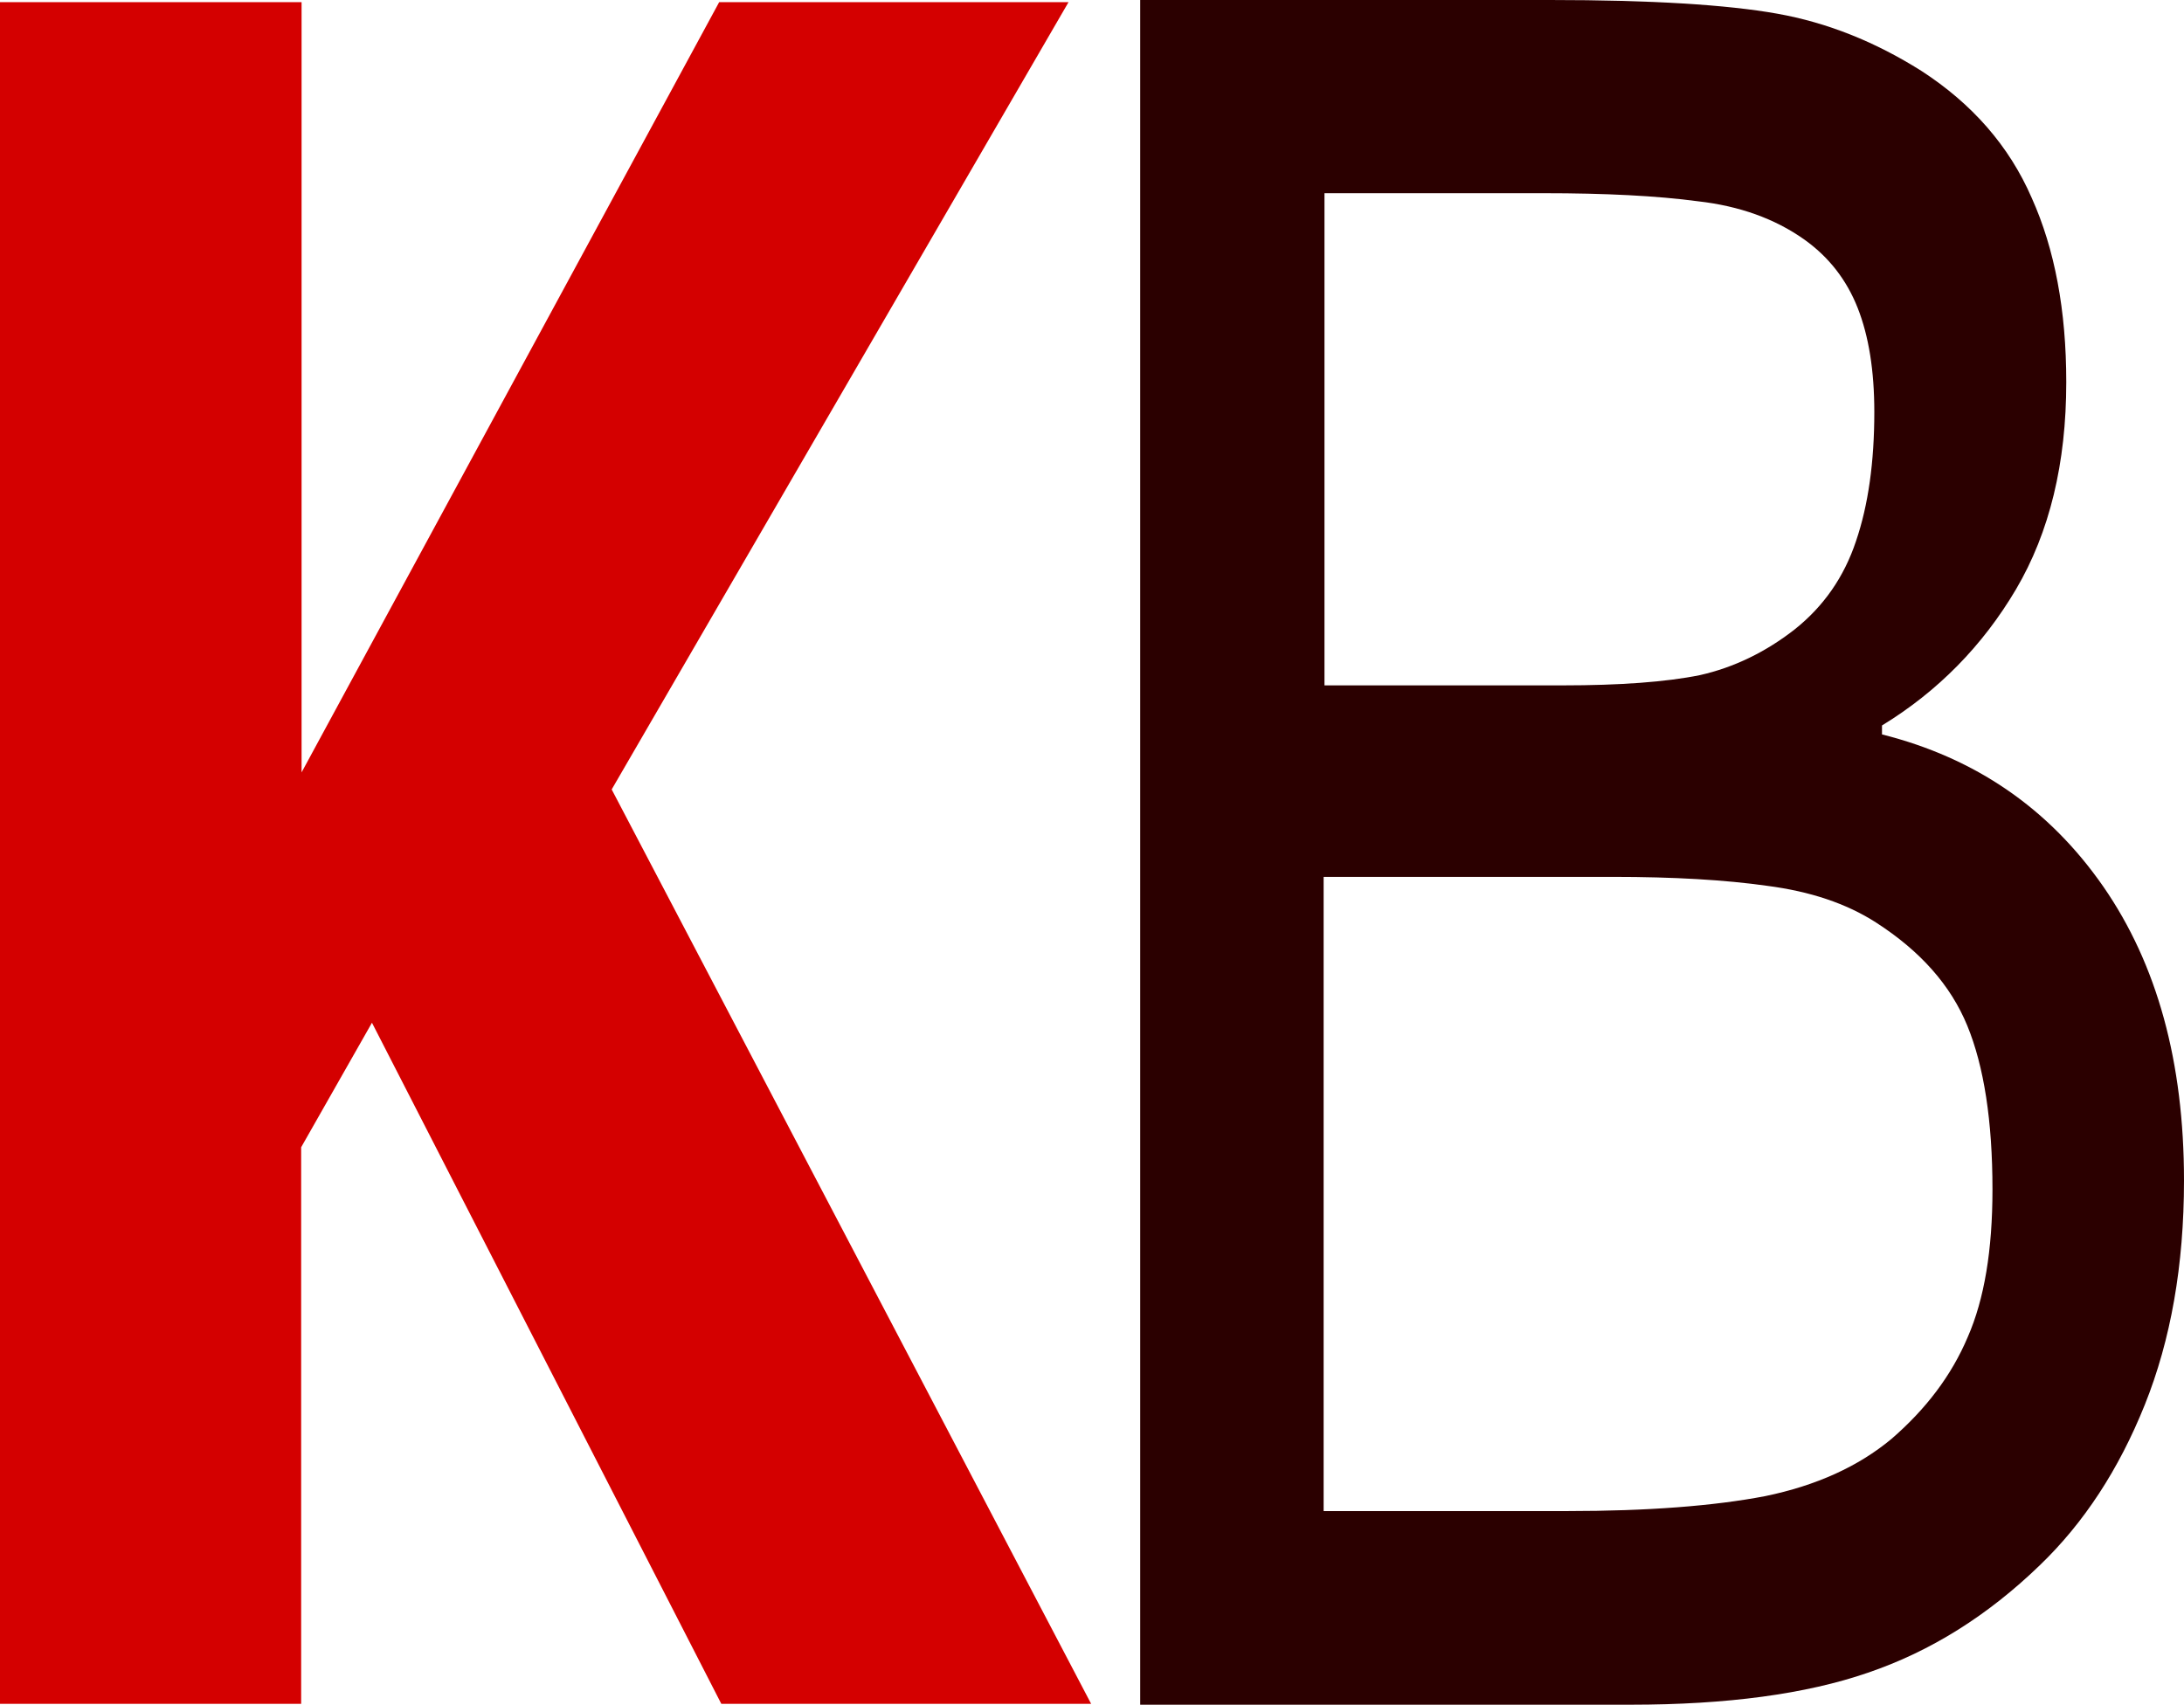
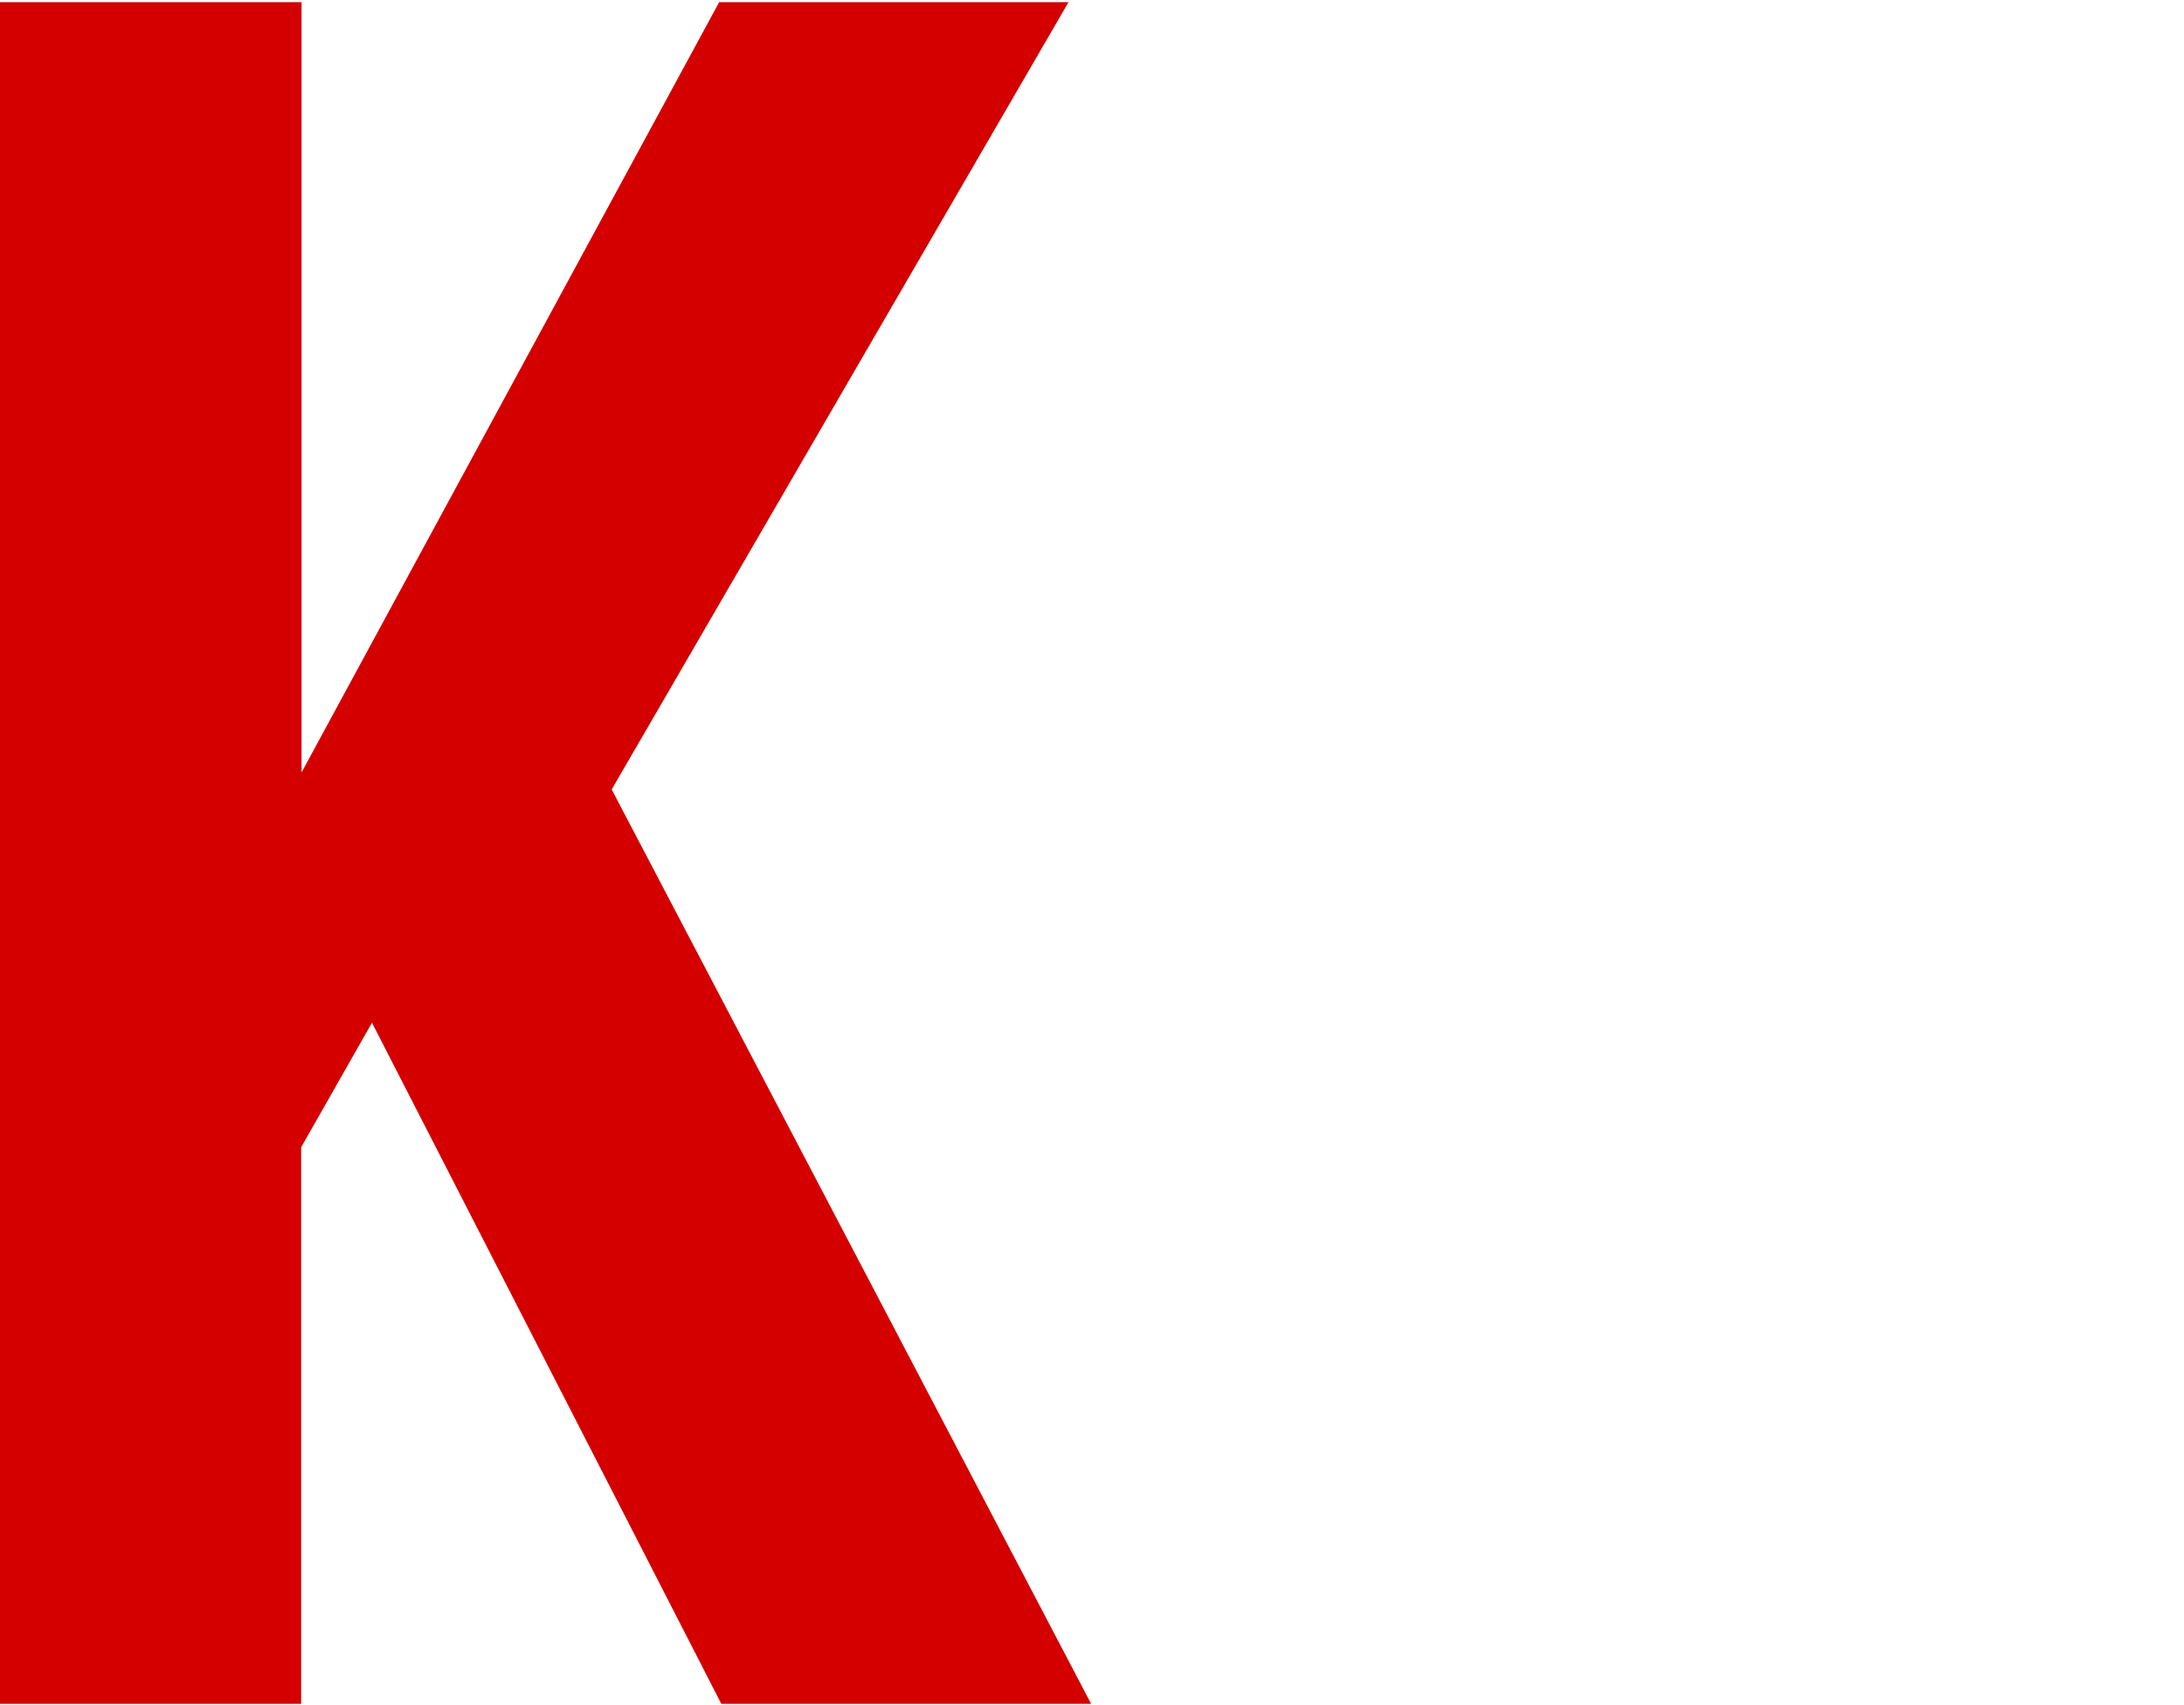
<svg xmlns="http://www.w3.org/2000/svg" xml:space="preserve" viewBox="0 56.14 512 399.7">
  <path d="M255.8 1364h-86.7l-81.9-159.7-16.6 29.2V1364H0V965h70.7v180.6L168.6 965h81.9l-107.1 184.6z" style="fill:#d40000" transform="translate(0 -908.36)" />
-   <path d="M512 1241.3c0 19.9-3.1 37.4-9.2 52.6s-14.3 27.7-24.6 37.6c-12.2 11.8-25.6 20.2-40.3 25.2-14.5 5-33 7.5-55.6 7.5h-115V964.5h96.1c23.7 0 41.4 1.1 53.2 3.2s23 6.6 33.8 13.4c11.9 7.7 20.6 17.6 25.9 29.8q8.1 18 8.1 43.2c0 19-3.9 35.2-11.8 48.6-7.8 13.2-18.3 23.9-31.4 31.9v2.1q32.85 8.25 51.9 35.7c12.6 18.2 18.9 41.1 18.9 68.9m-72.6-180.2c0-9.7-1.3-17.8-3.9-24.4s-6.8-12-12.6-16.1c-6.8-4.8-15.1-7.8-24.8-8.9-9.7-1.3-21.8-1.9-36.2-1.9h-51.4v115.4h55.8c13.5 0 24.3-.8 32.2-2.4 8-1.8 15.4-5.4 22.2-10.7q10.2-8.1 14.4-20.7c2.9-8.5 4.3-18.6 4.3-30.3m27.7 182.3c0-16.1-2-28.9-5.9-38.4s-11-17.5-21.4-24.2c-7-4.5-15.5-7.3-25.5-8.6-9.9-1.4-21.9-2.1-36.2-2.1h-67.8v148.7h57.1c18.9 0 34.4-1.2 46.4-3.5 12.1-2.5 21.9-7 29.6-13.4 8.1-7 14.1-14.9 17.9-23.9 3.9-8.9 5.8-20.4 5.8-34.6" style="fill:#2b0000" transform="translate(0 -908.36)" />
</svg>